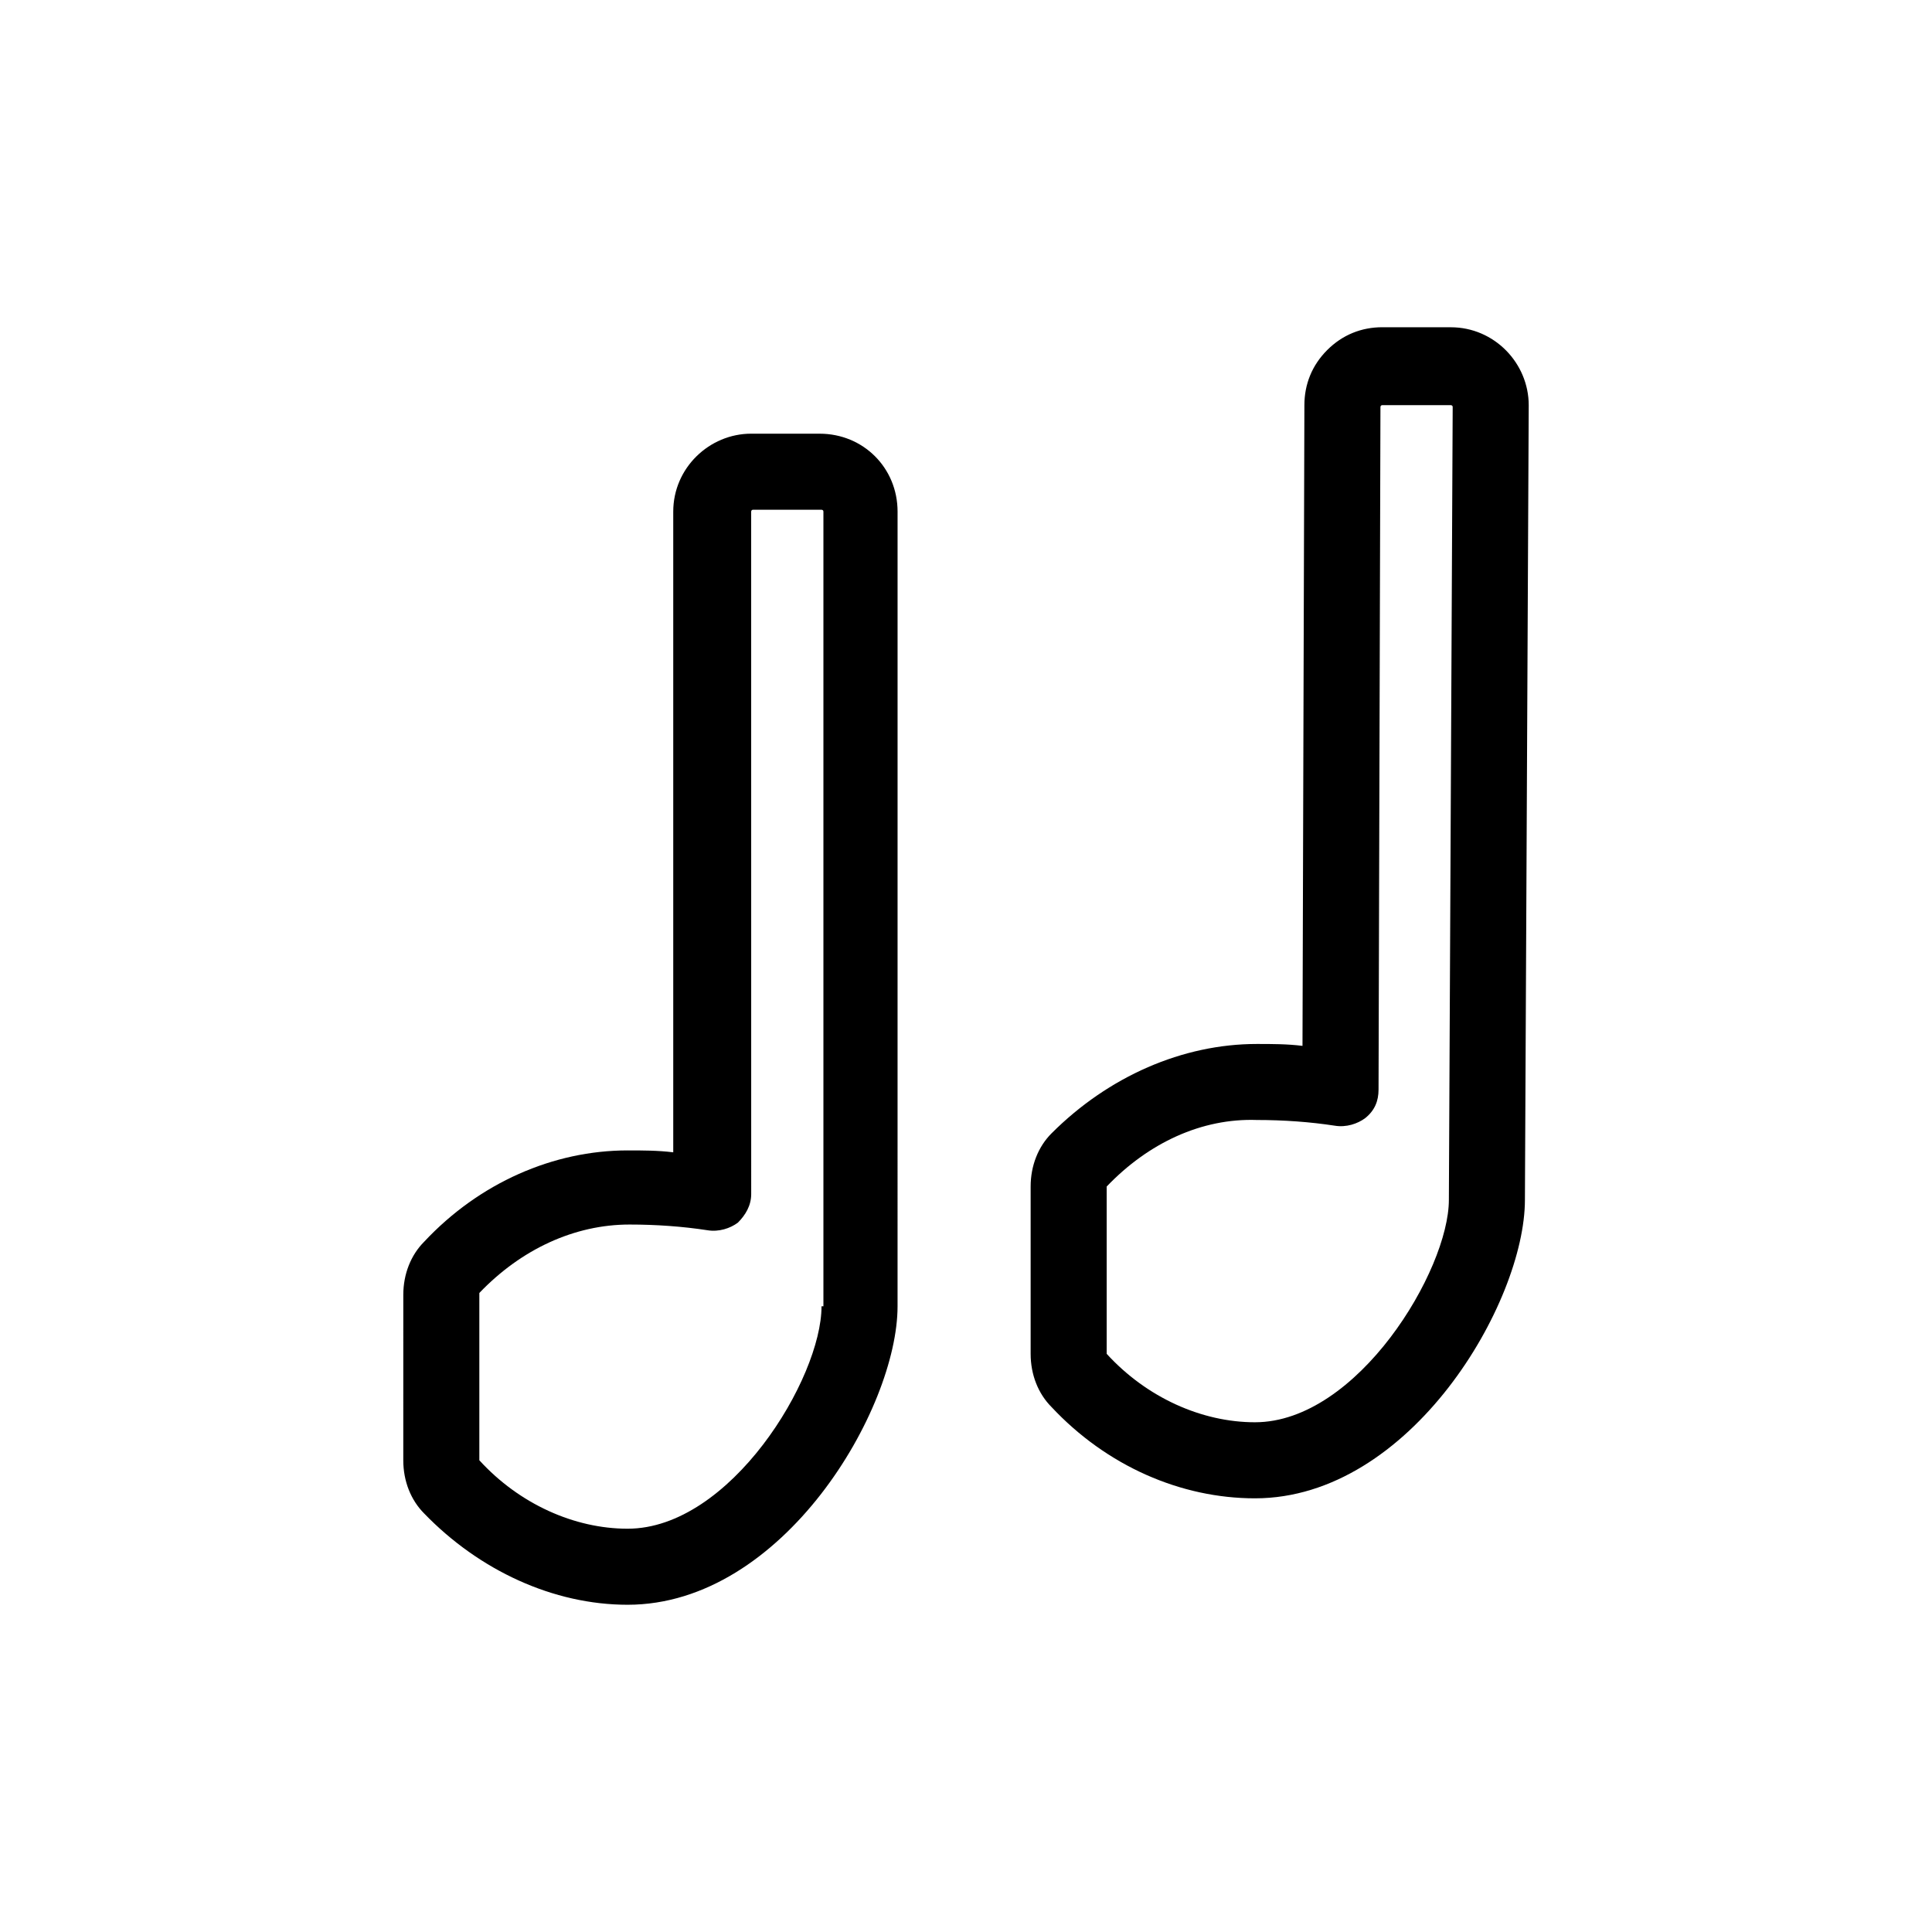
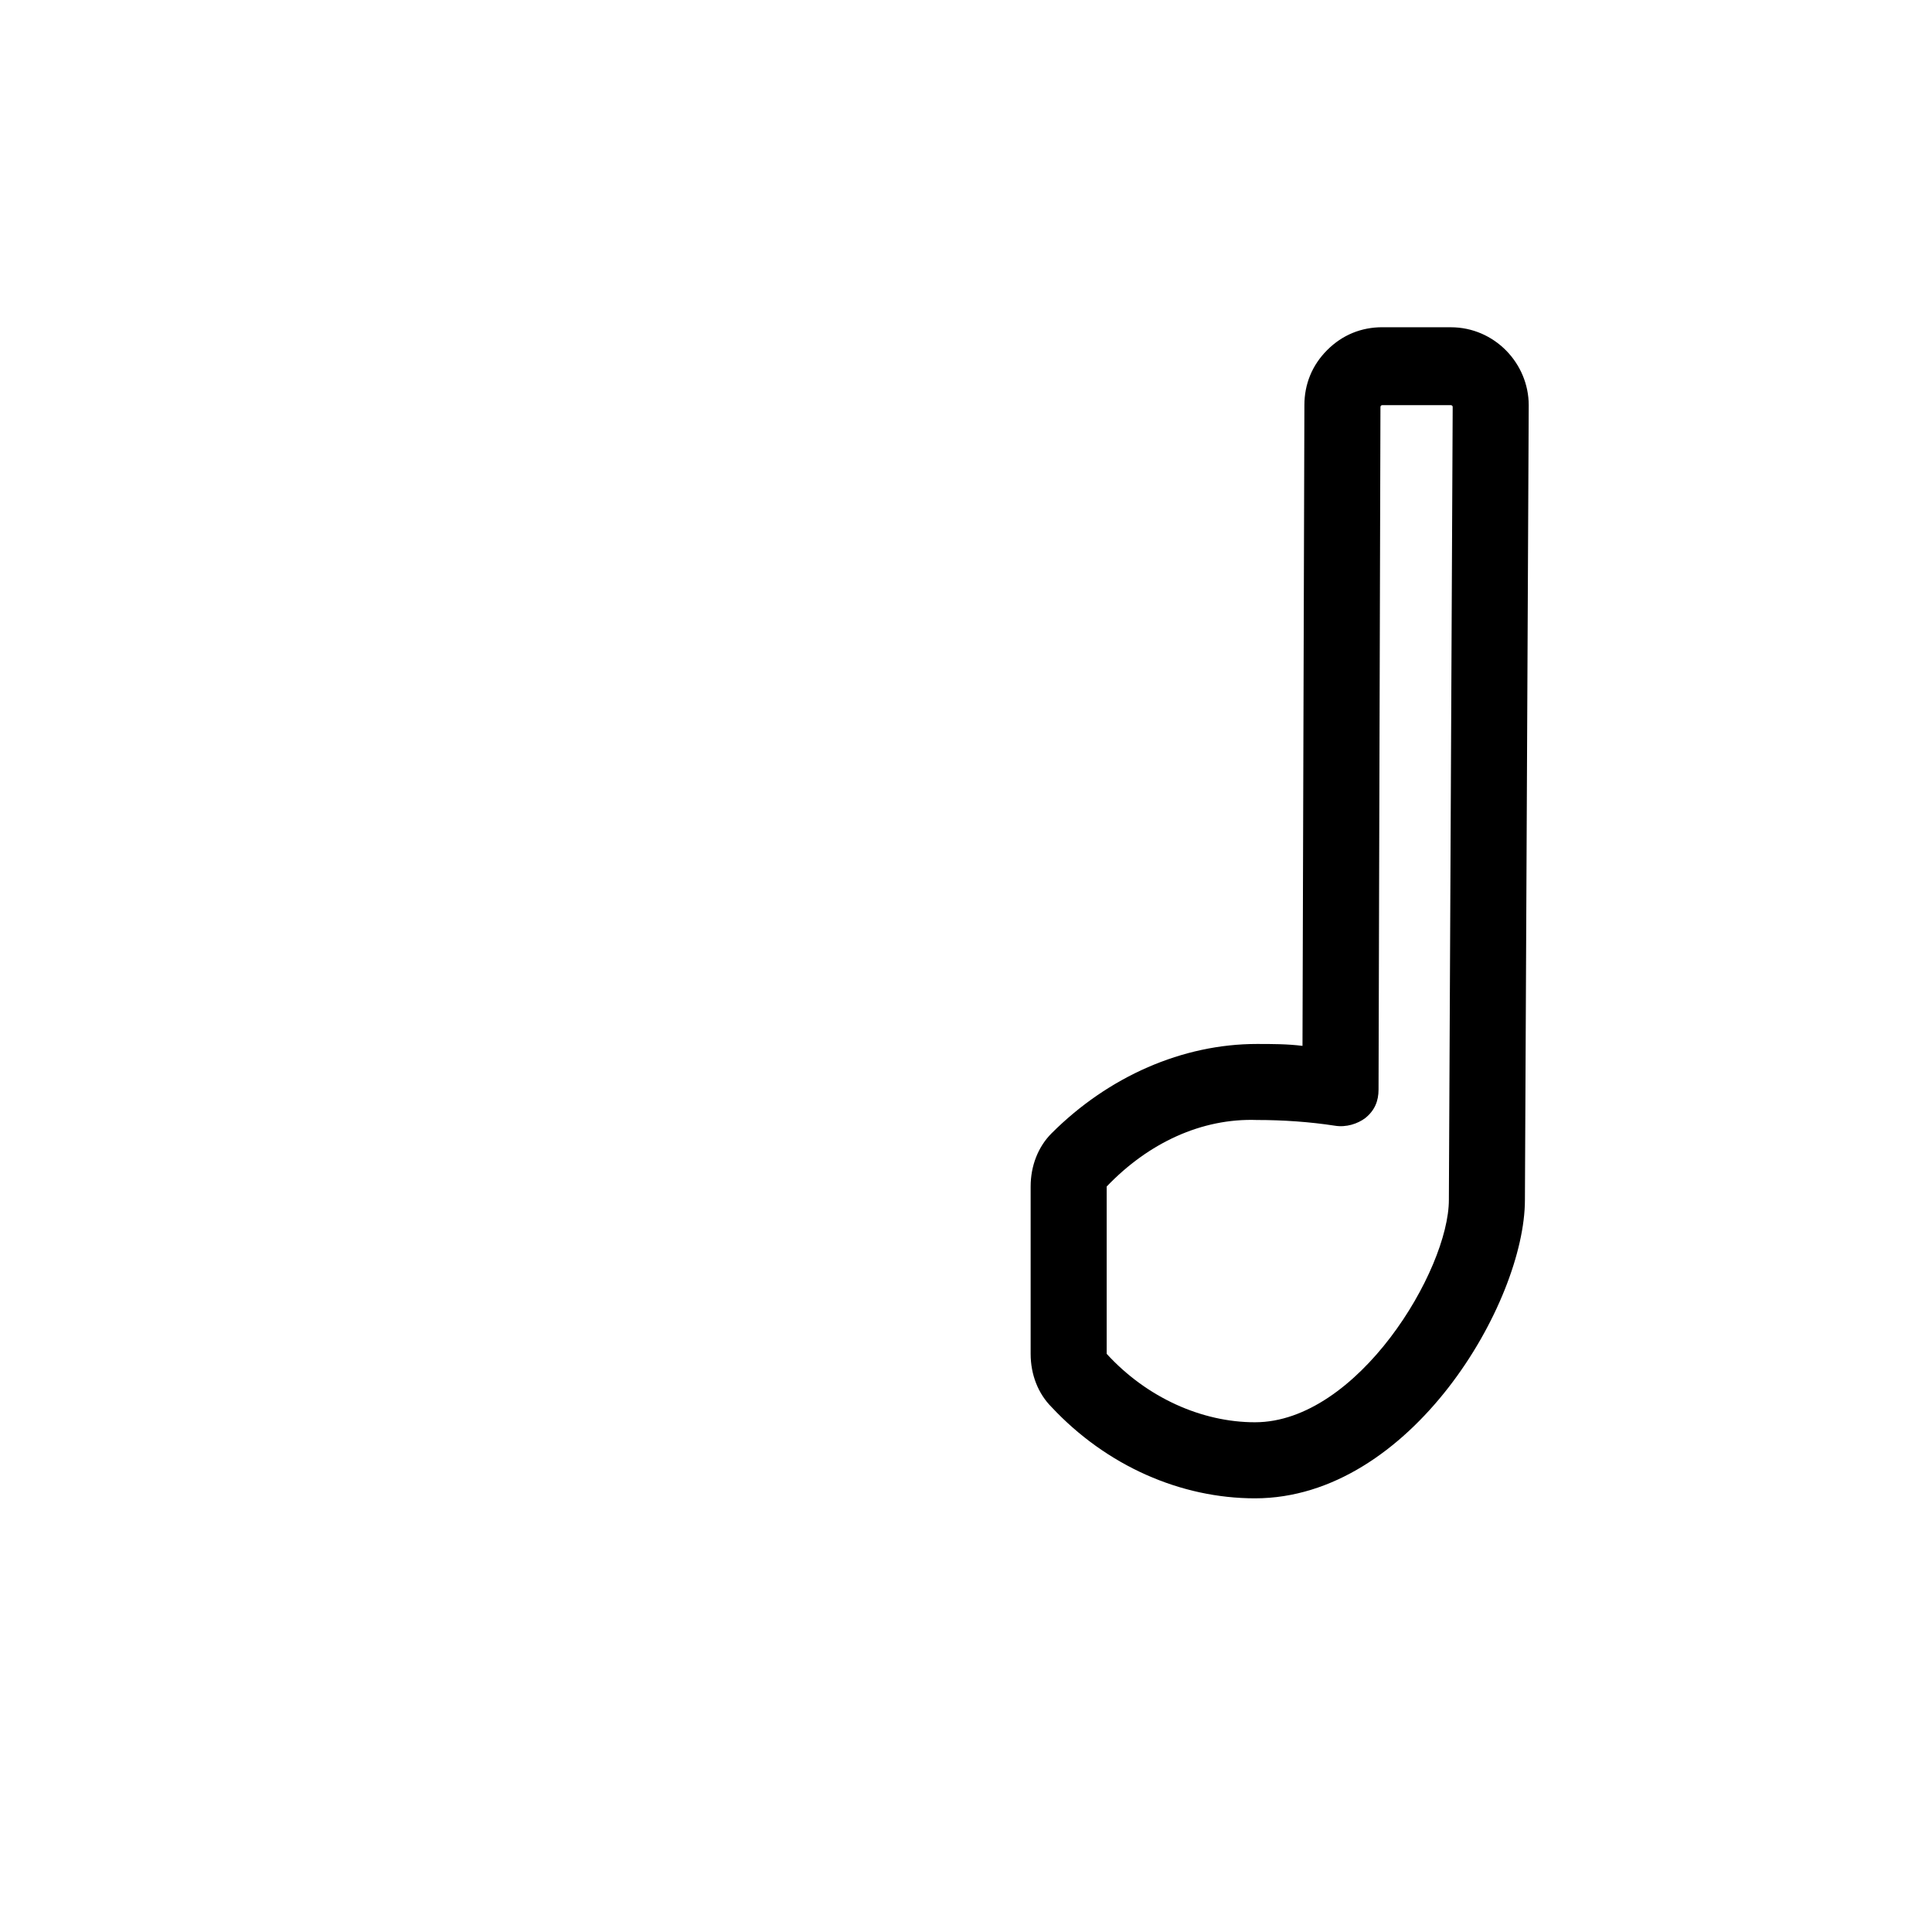
<svg xmlns="http://www.w3.org/2000/svg" fill="#000000" width="800px" height="800px" version="1.1" viewBox="144 144 512 512">
  <g>
-     <path d="m361.21 258.93h-18.137c-11.082 0-20.656 9.07-20.656 20.656v169.79c-4.031-0.504-8.062-0.504-12.09-0.504-19.648 0-39.297 8.566-53.906 24.184-3.527 3.527-5.543 8.566-5.543 14.105l-0.004 43.828c0 5.543 2.016 10.578 5.543 14.105 14.609 15.113 34.258 24.184 53.906 24.184 41.312 0 71.539-51.891 71.539-79.098l0.004-210.59c0-11.59-9.07-20.656-20.656-20.656zm0.504 231.25c0 19.145-24.184 58.945-51.387 58.945-14.105 0-28.719-6.551-39.297-18.137v-44.336c11.082-11.586 25.191-18.137 39.801-18.137 7.055 0 14.105 0.504 20.656 1.512 3.023 0.504 6.047-0.504 8.062-2.016 2.016-2.016 3.527-4.535 3.527-7.559l-0.008-180.86s0-0.504 0.504-0.504h18.137s0.504 0 0.504 0.504v210.59z" />
    <path d="m528.47 230.72h-18.137c-5.543 0-10.578 2.016-14.609 6.047s-6.047 9.07-6.047 14.609l-0.504 169.79c-4.031-0.504-8.062-0.504-12.09-0.504-19.648 0-39.297 8.566-54.41 23.68-3.527 3.527-5.543 8.566-5.543 14.105v44.336c0 5.543 2.016 10.578 5.543 14.105 14.609 15.617 34.258 24.184 53.906 24.184 41.312 0 71.539-51.891 71.539-79.098l1.008-210.59c0-11.086-9.066-20.656-20.656-20.656zm-0.504 231.25c0 18.641-24.18 58.945-51.387 58.945-14.105 0-28.719-6.551-39.297-18.137v-44.336c11.082-11.586 25.191-18.137 39.801-17.633 7.055 0 14.105 0.504 20.656 1.512 3.023 0.504 6.047-0.504 8.062-2.016 2.519-2.016 3.527-4.535 3.527-7.559l0.504-180.87s0-0.504 0.504-0.504h18.137s0.504 0 0.504 0.504z" />
  </g>
</svg>